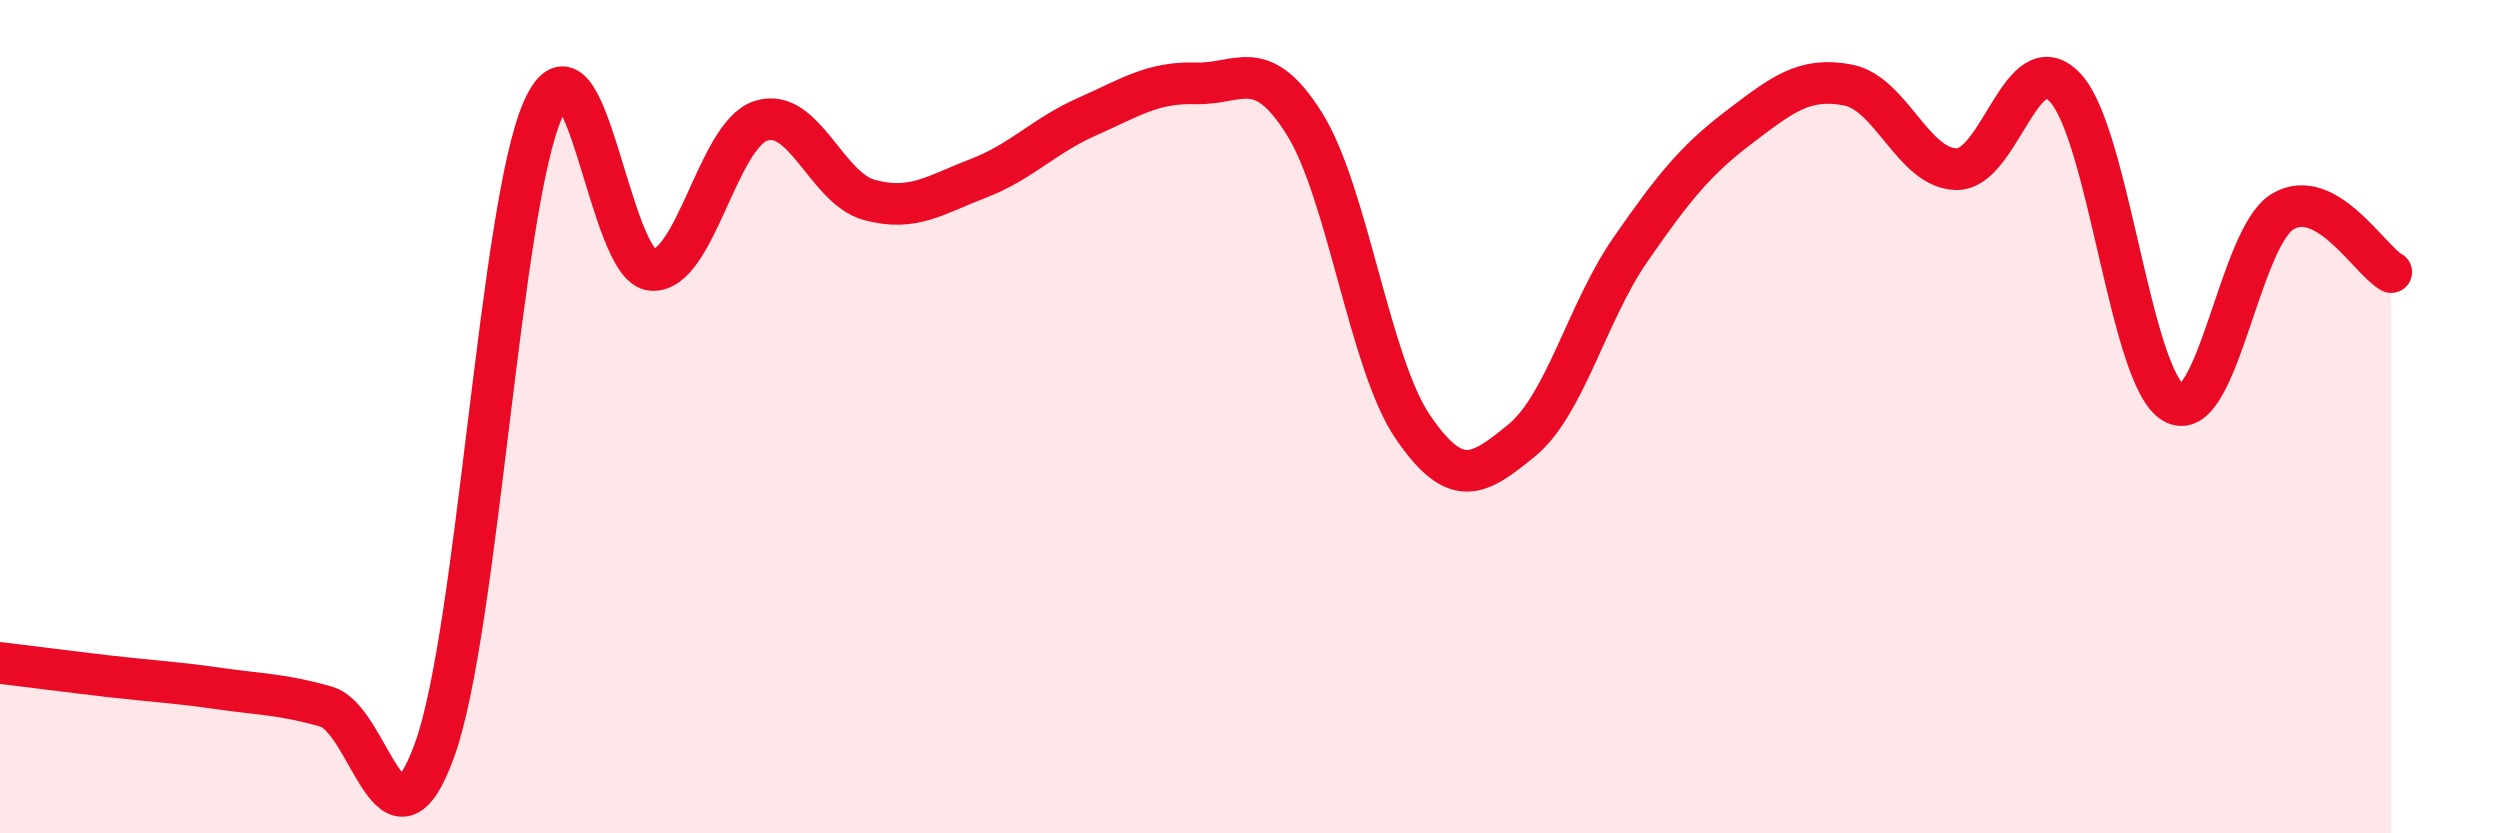
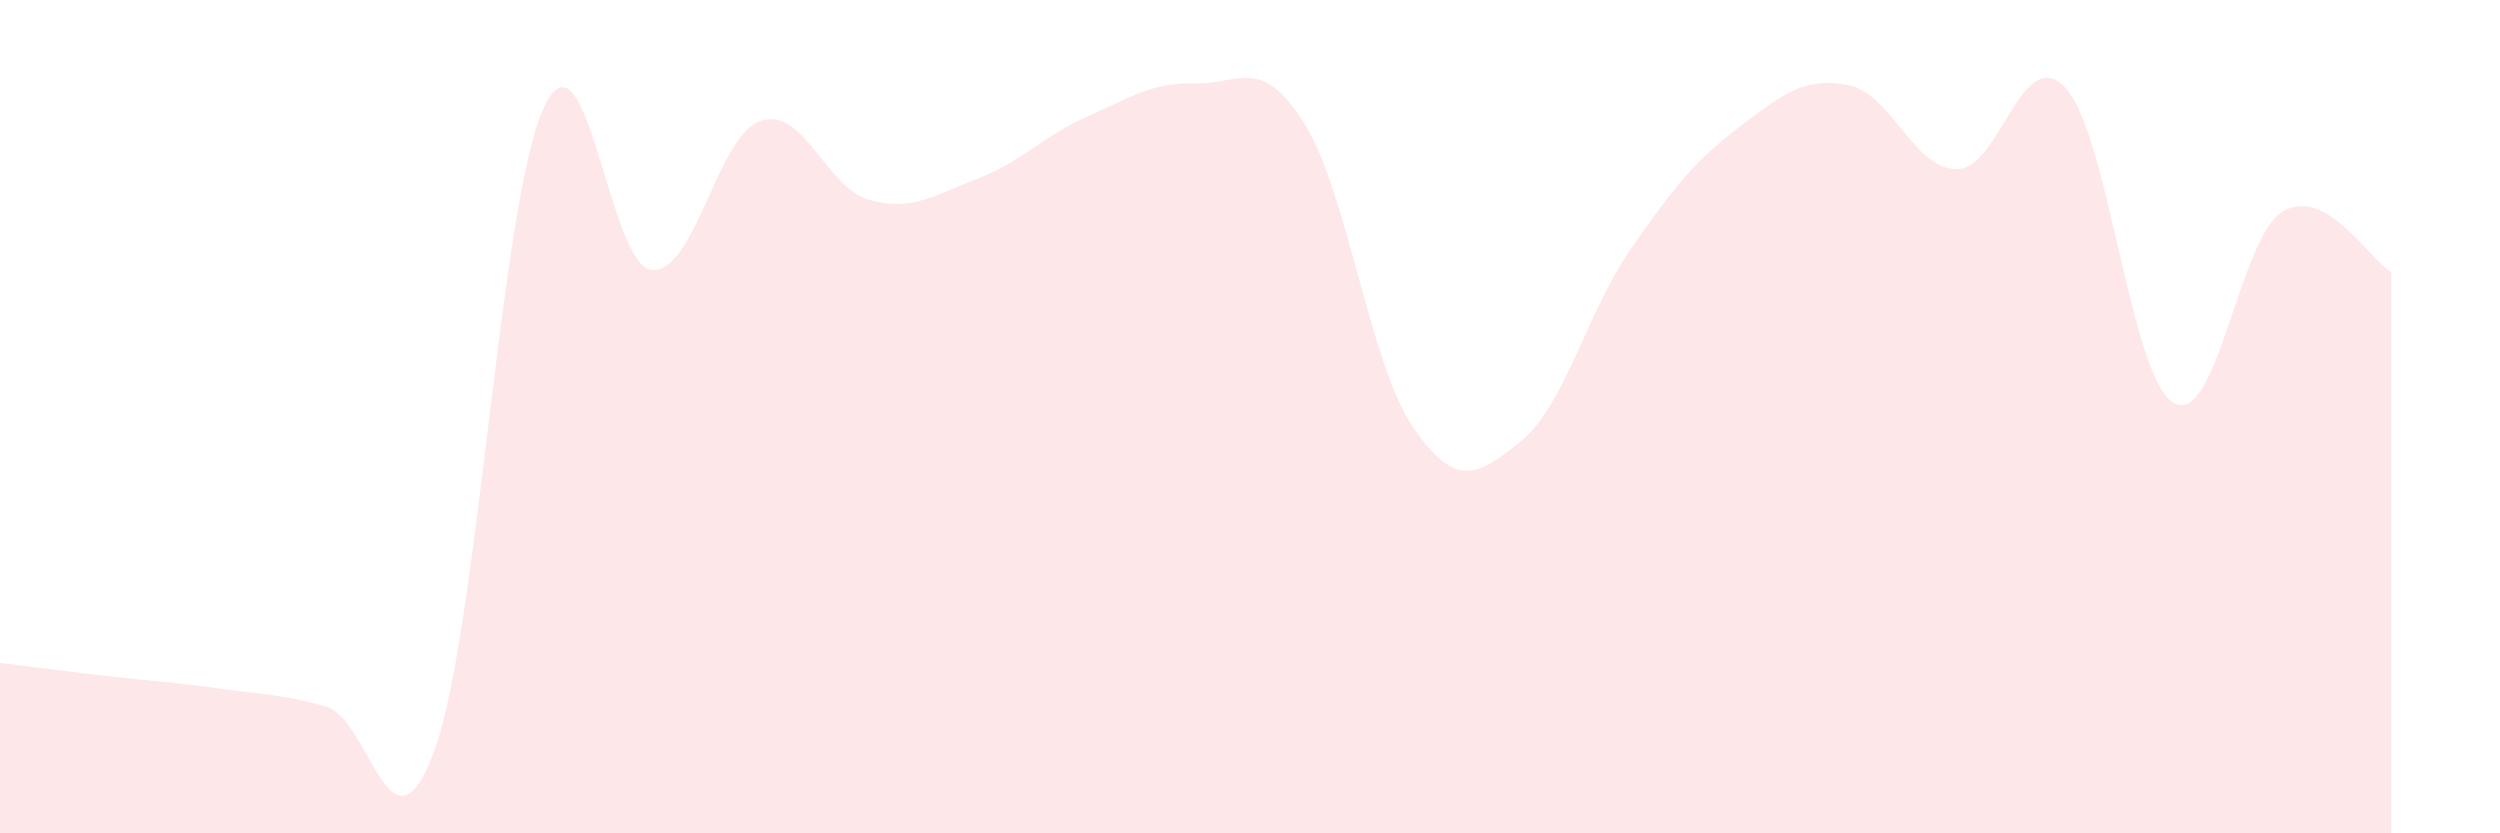
<svg xmlns="http://www.w3.org/2000/svg" width="60" height="20" viewBox="0 0 60 20">
  <path d="M 0,15.91 C 0.52,15.97 1.57,16.11 2.61,16.23 C 3.65,16.35 4.18,16.37 5.22,16.52 C 6.26,16.67 6.79,16.66 7.83,16.96 C 8.87,17.26 9.39,20.87 10.43,18 C 11.47,15.13 12,4.91 13.04,2.61 C 14.08,0.31 14.61,6.42 15.65,6.48 C 16.69,6.54 17.22,3.24 18.26,2.9 C 19.3,2.56 19.83,4.52 20.87,4.8 C 21.91,5.08 22.44,4.68 23.48,4.28 C 24.52,3.88 25.05,3.26 26.09,2.8 C 27.13,2.34 27.66,1.97 28.7,2 C 29.74,2.03 30.26,1.31 31.3,2.96 C 32.34,4.61 32.87,8.73 33.91,10.25 C 34.95,11.77 35.48,11.42 36.52,10.57 C 37.56,9.72 38.09,7.49 39.13,5.99 C 40.17,4.49 40.7,3.84 41.74,3.05 C 42.78,2.26 43.31,1.84 44.35,2.04 C 45.39,2.24 45.92,4.05 46.96,4.06 C 48,4.07 48.53,0.99 49.57,2.11 C 50.61,3.23 51.13,9.08 52.17,9.67 C 53.21,10.26 53.74,5.71 54.78,5.08 C 55.82,4.45 56.87,6.24 57.39,6.53L57.39 20L0 20Z" fill="#EB0A25" opacity="0.1" stroke-linecap="round" stroke-linejoin="round" />
-   <path d="M 0,15.91 C 0.52,15.97 1.57,16.11 2.61,16.23 C 3.65,16.35 4.18,16.37 5.22,16.52 C 6.26,16.67 6.79,16.66 7.83,16.96 C 8.87,17.26 9.39,20.87 10.43,18 C 11.47,15.13 12,4.91 13.04,2.61 C 14.08,0.31 14.61,6.42 15.65,6.48 C 16.69,6.54 17.22,3.24 18.26,2.9 C 19.3,2.56 19.83,4.52 20.87,4.8 C 21.91,5.08 22.44,4.68 23.48,4.28 C 24.52,3.88 25.05,3.26 26.09,2.8 C 27.13,2.34 27.66,1.97 28.7,2 C 29.74,2.03 30.26,1.31 31.3,2.96 C 32.34,4.61 32.87,8.73 33.91,10.25 C 34.95,11.77 35.48,11.42 36.52,10.57 C 37.56,9.72 38.09,7.49 39.13,5.99 C 40.17,4.49 40.7,3.84 41.74,3.05 C 42.78,2.26 43.31,1.84 44.35,2.04 C 45.39,2.24 45.92,4.05 46.96,4.06 C 48,4.07 48.53,0.99 49.57,2.11 C 50.61,3.23 51.13,9.08 52.17,9.67 C 53.21,10.26 53.74,5.71 54.78,5.08 C 55.82,4.45 56.87,6.24 57.39,6.53" stroke="#EB0A25" stroke-width="1" fill="none" stroke-linecap="round" stroke-linejoin="round" />
</svg>